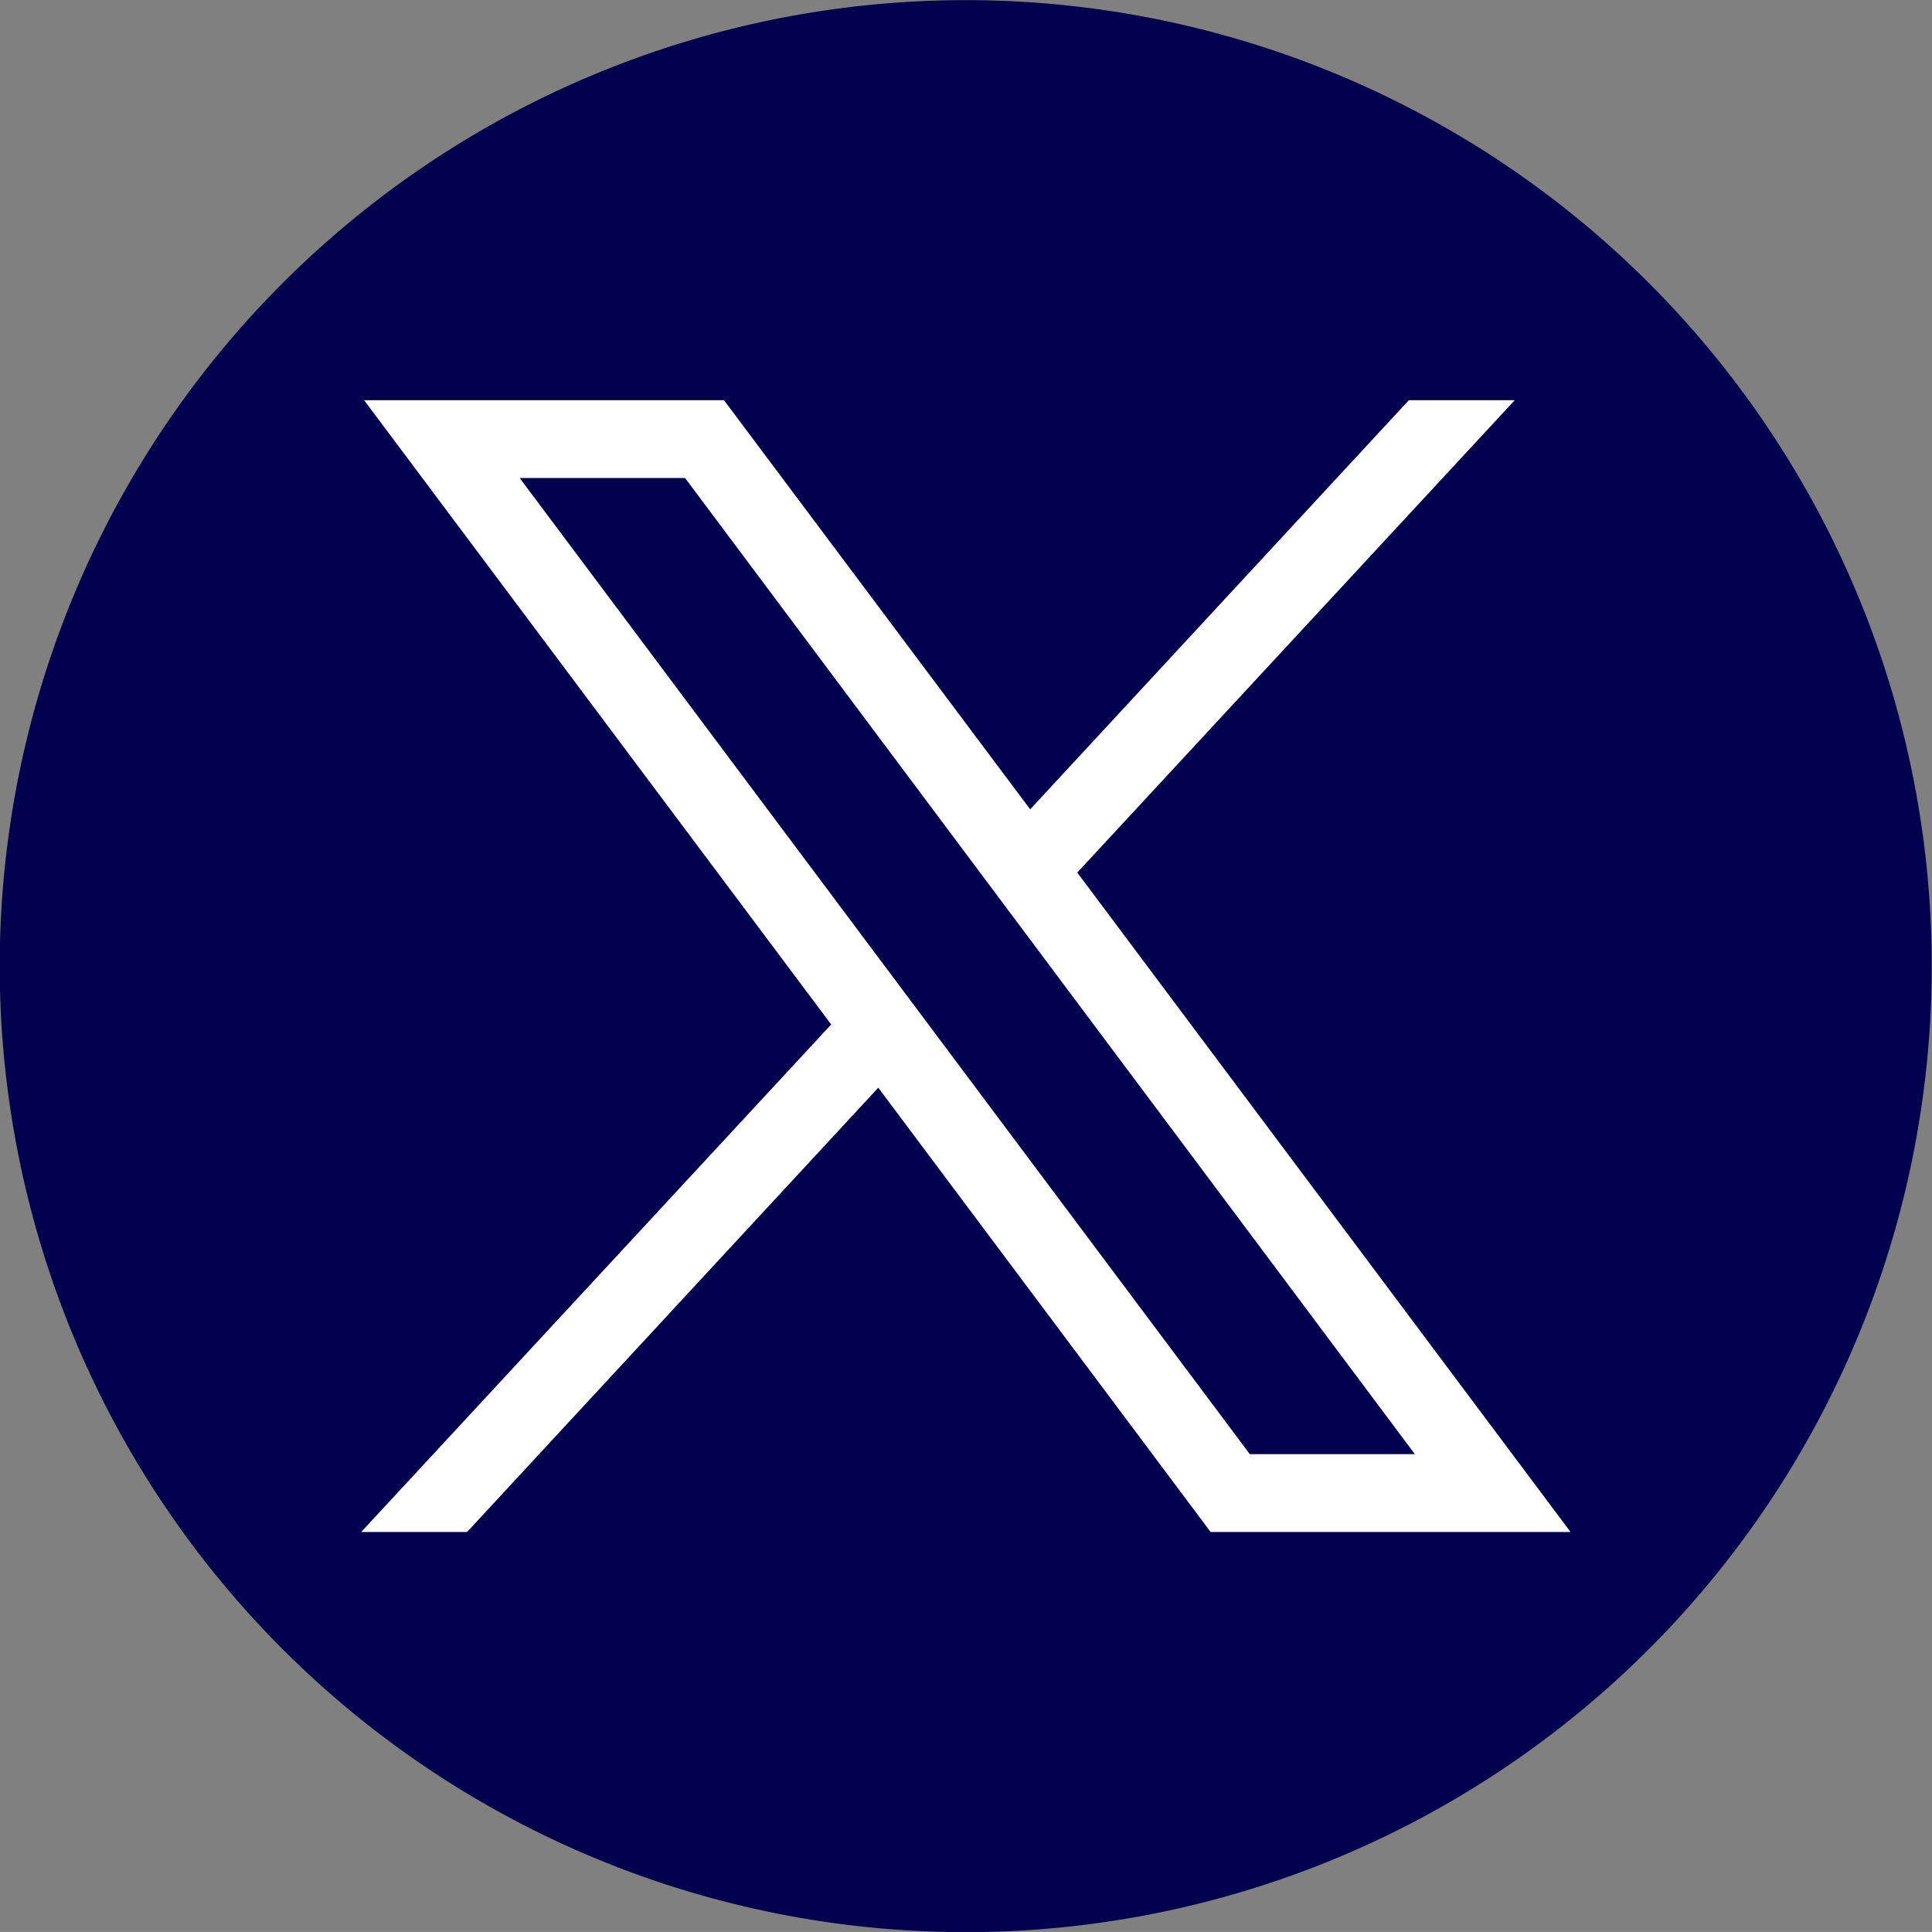
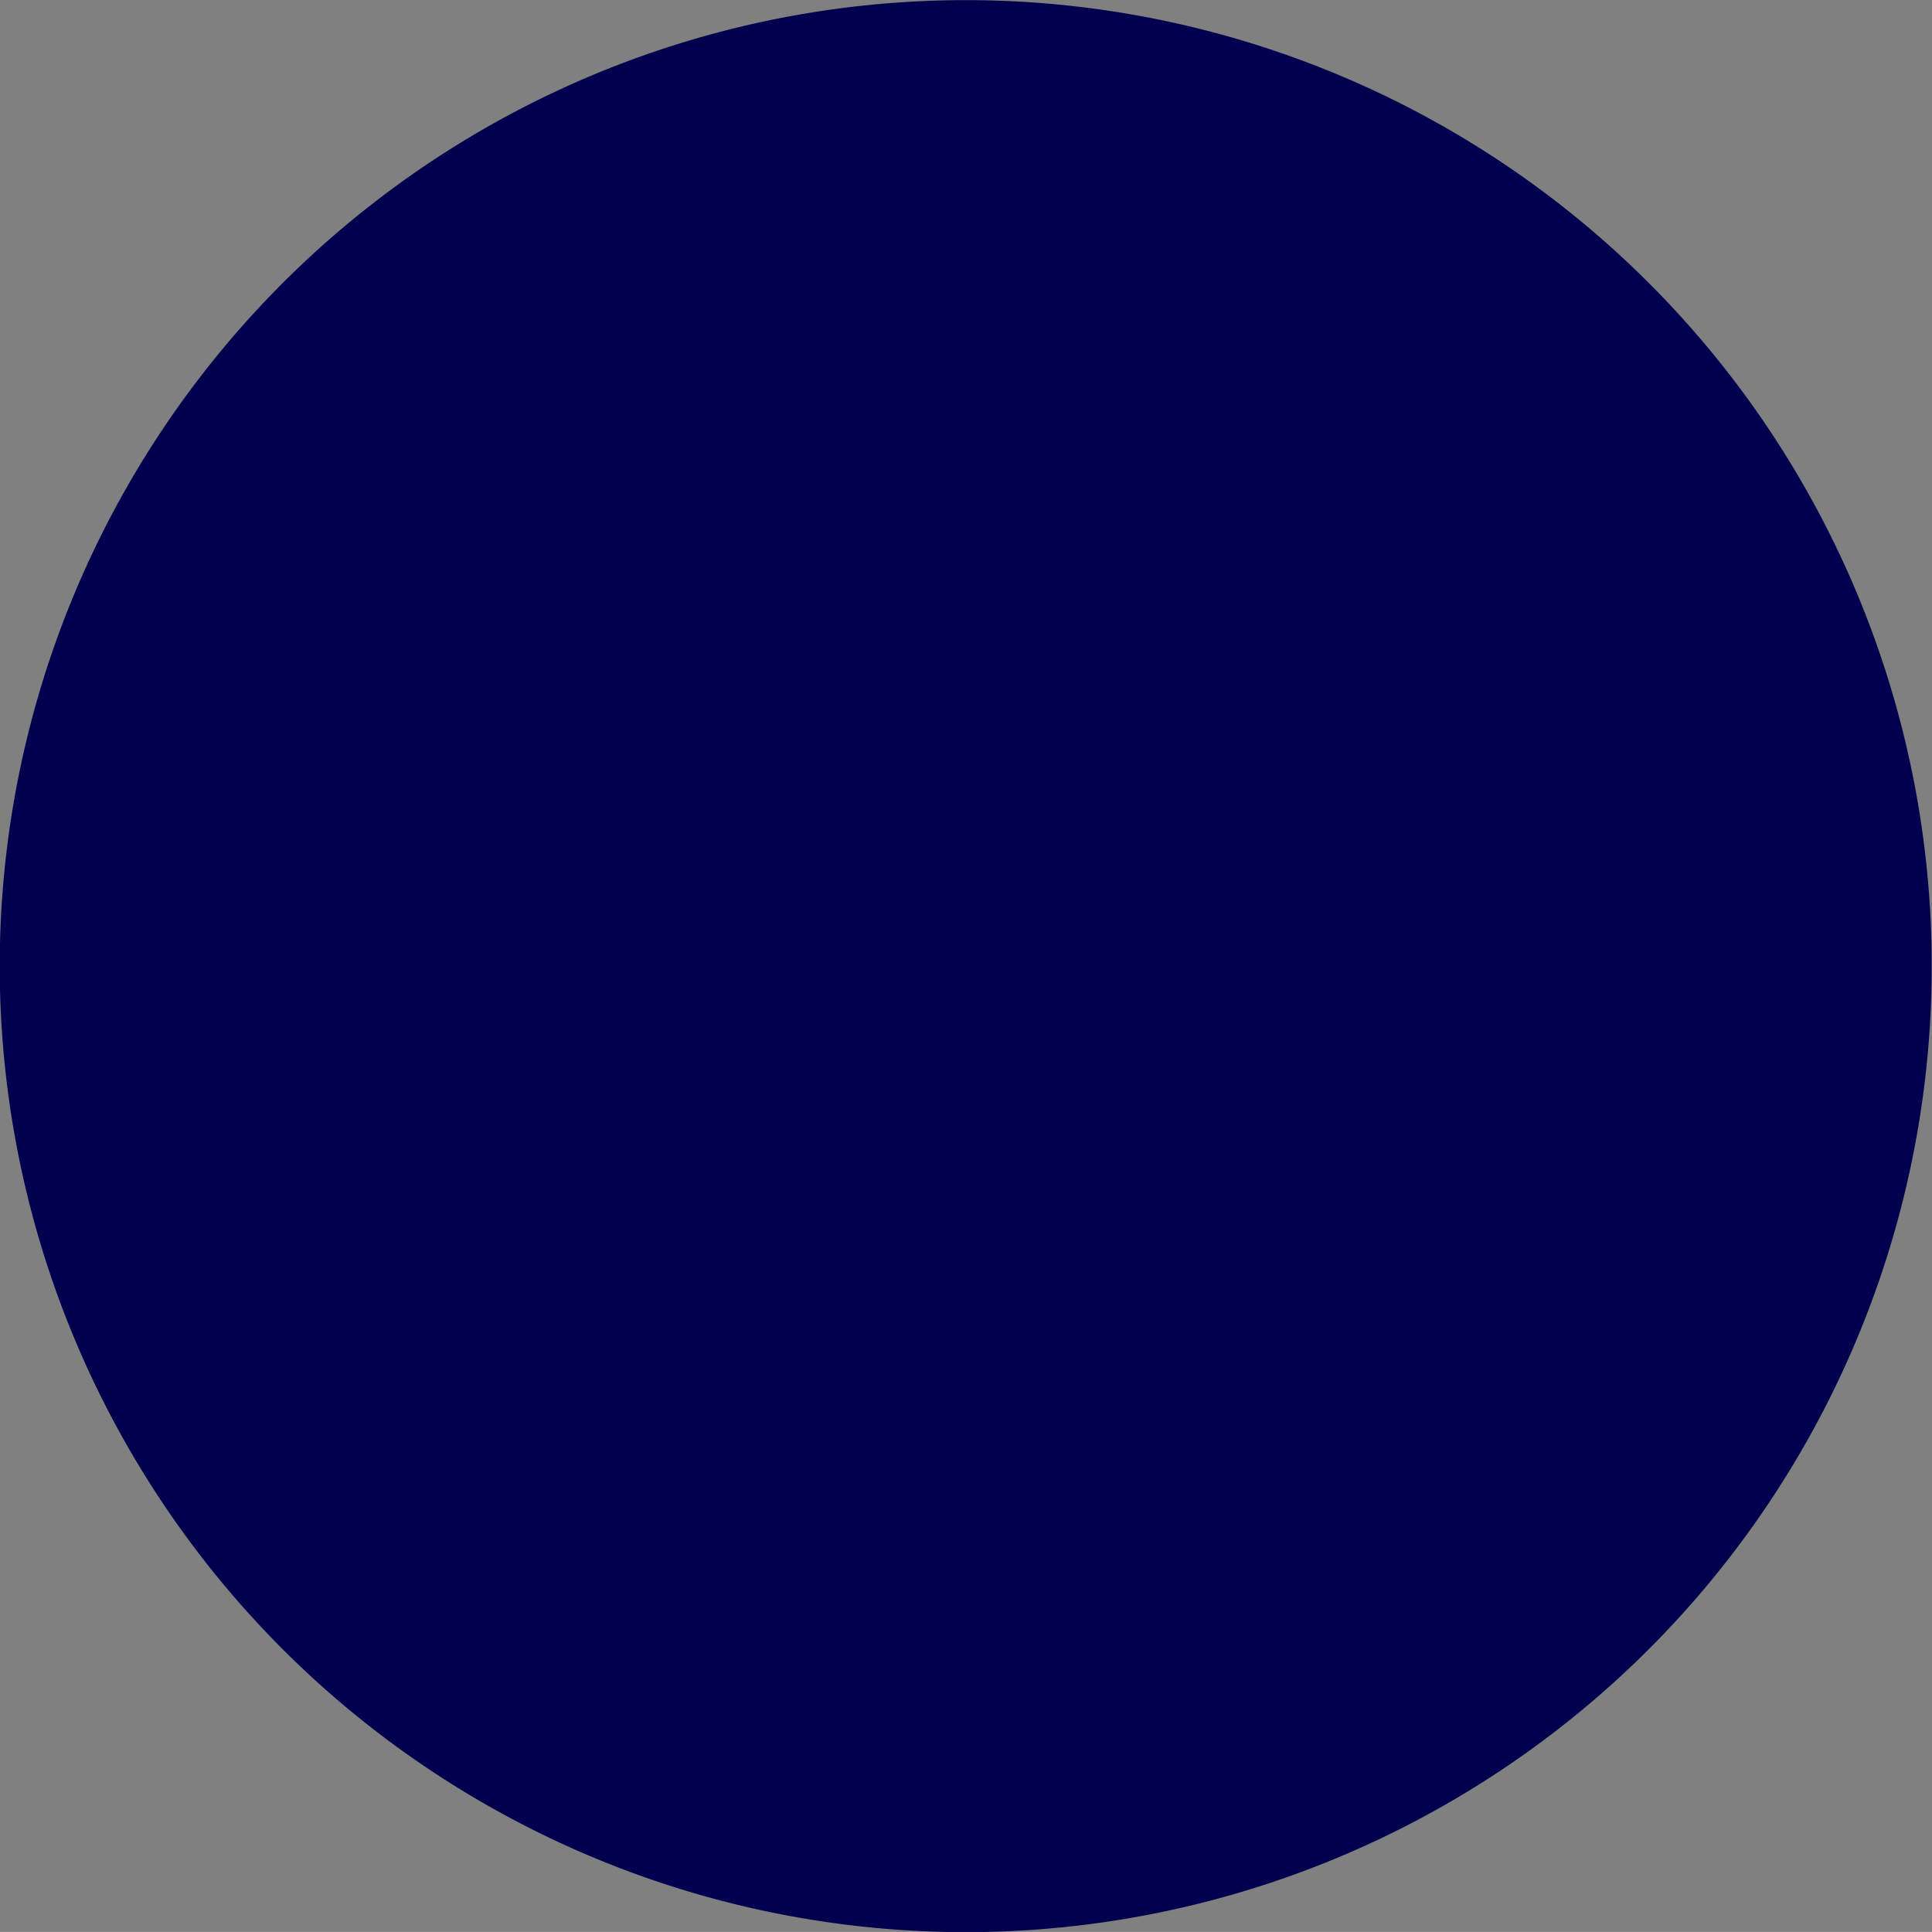
<svg xmlns="http://www.w3.org/2000/svg" id="Group_25" data-name="Group 25" width="72.042" height="72.041" viewBox="0 0 72.042 72.041">
  <rect x="0" y="0" width="72.042" height="72.041" fill="#808080" stroke="none" />
  <defs>
    <clipPath id="clip-path">
      <rect id="Rectangle_27" data-name="Rectangle 27" width="72.042" height="72.041" fill="none" />
    </clipPath>
  </defs>
  <g id="Group_24" data-name="Group 24" transform="translate(0 0)" clip-path="url(#clip-path)">
    <path id="Path_113" data-name="Path 113" d="M72.041,36.015A36.021,36.021,0,1,1,36.025,0,36.014,36.014,0,0,1,72.041,36.015" transform="translate(-0.009 0.005)" fill="#00004f" />
-     <path id="Path_114" data-name="Path 114" d="M1.474,1.512,18.89,24.789,1.365,43.714H5.312L20.646,27.147,33.039,43.714h13.42L28.066,19.125,44.377,1.512H40.43L26.31,16.767,14.893,1.512Zm5.8,2.9h6.167l27.214,36.4H34.5Z" transform="translate(12.104 13.412)" fill="#fff" />
  </g>
</svg>